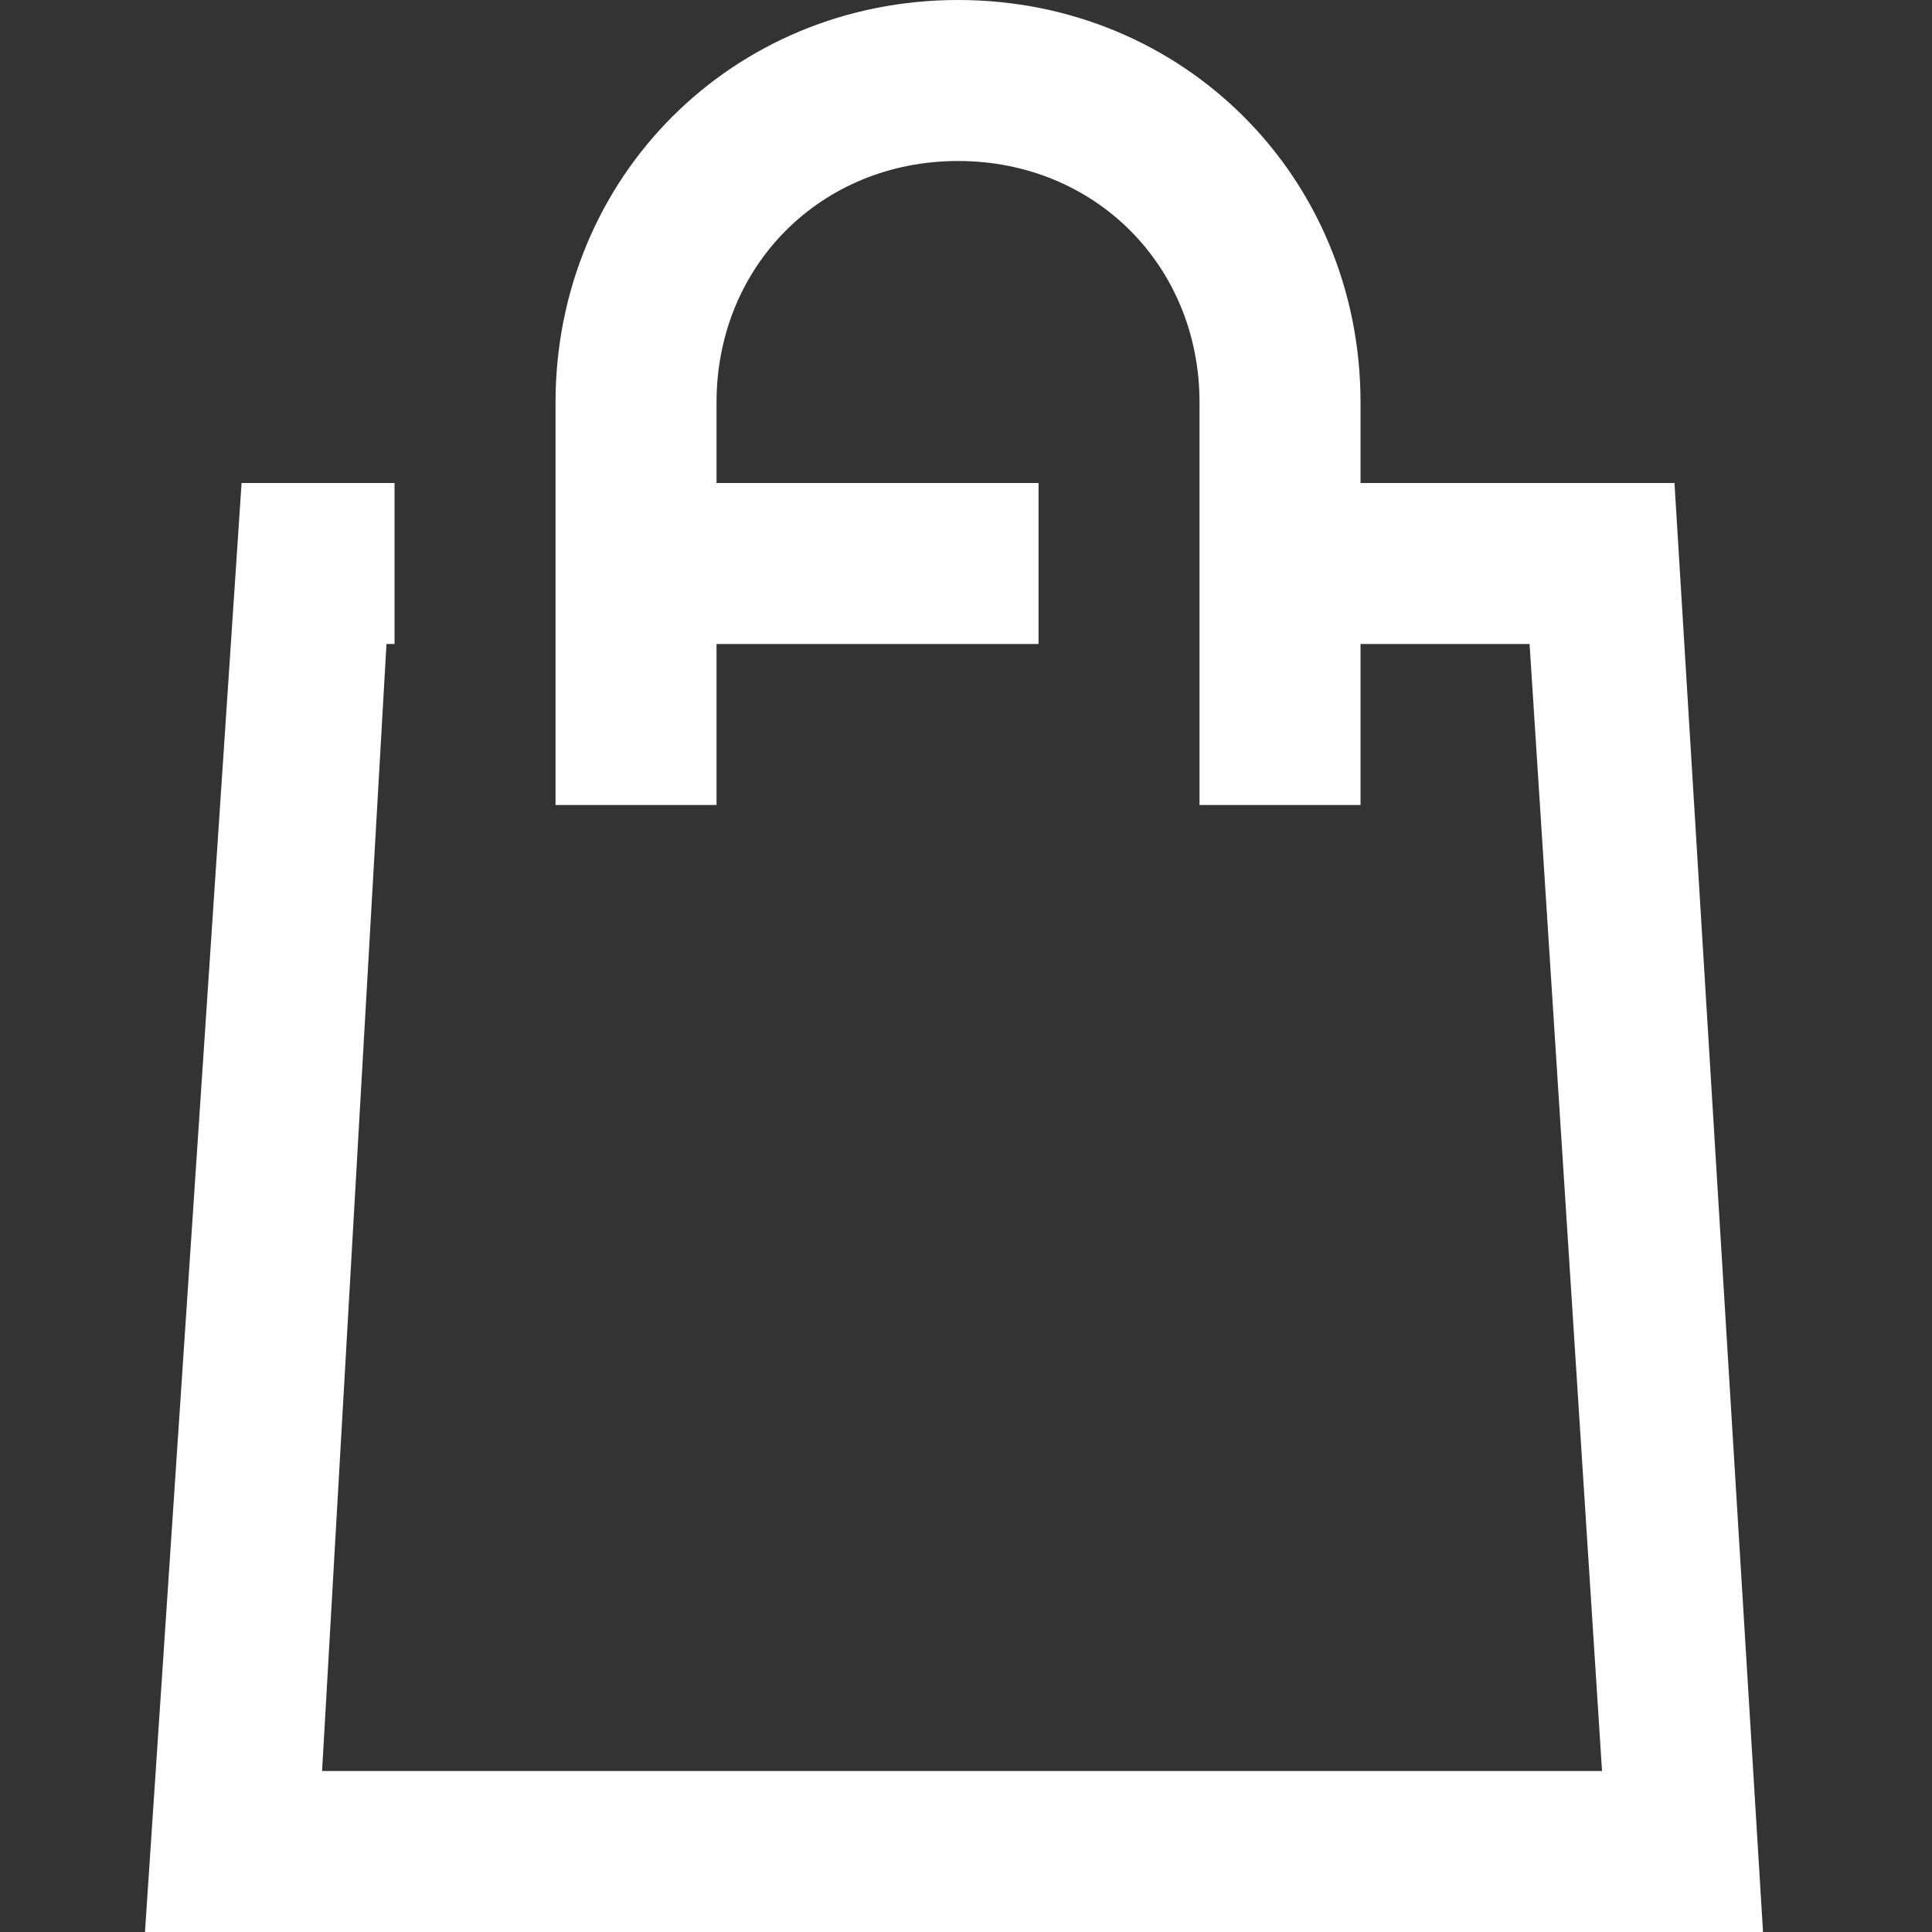
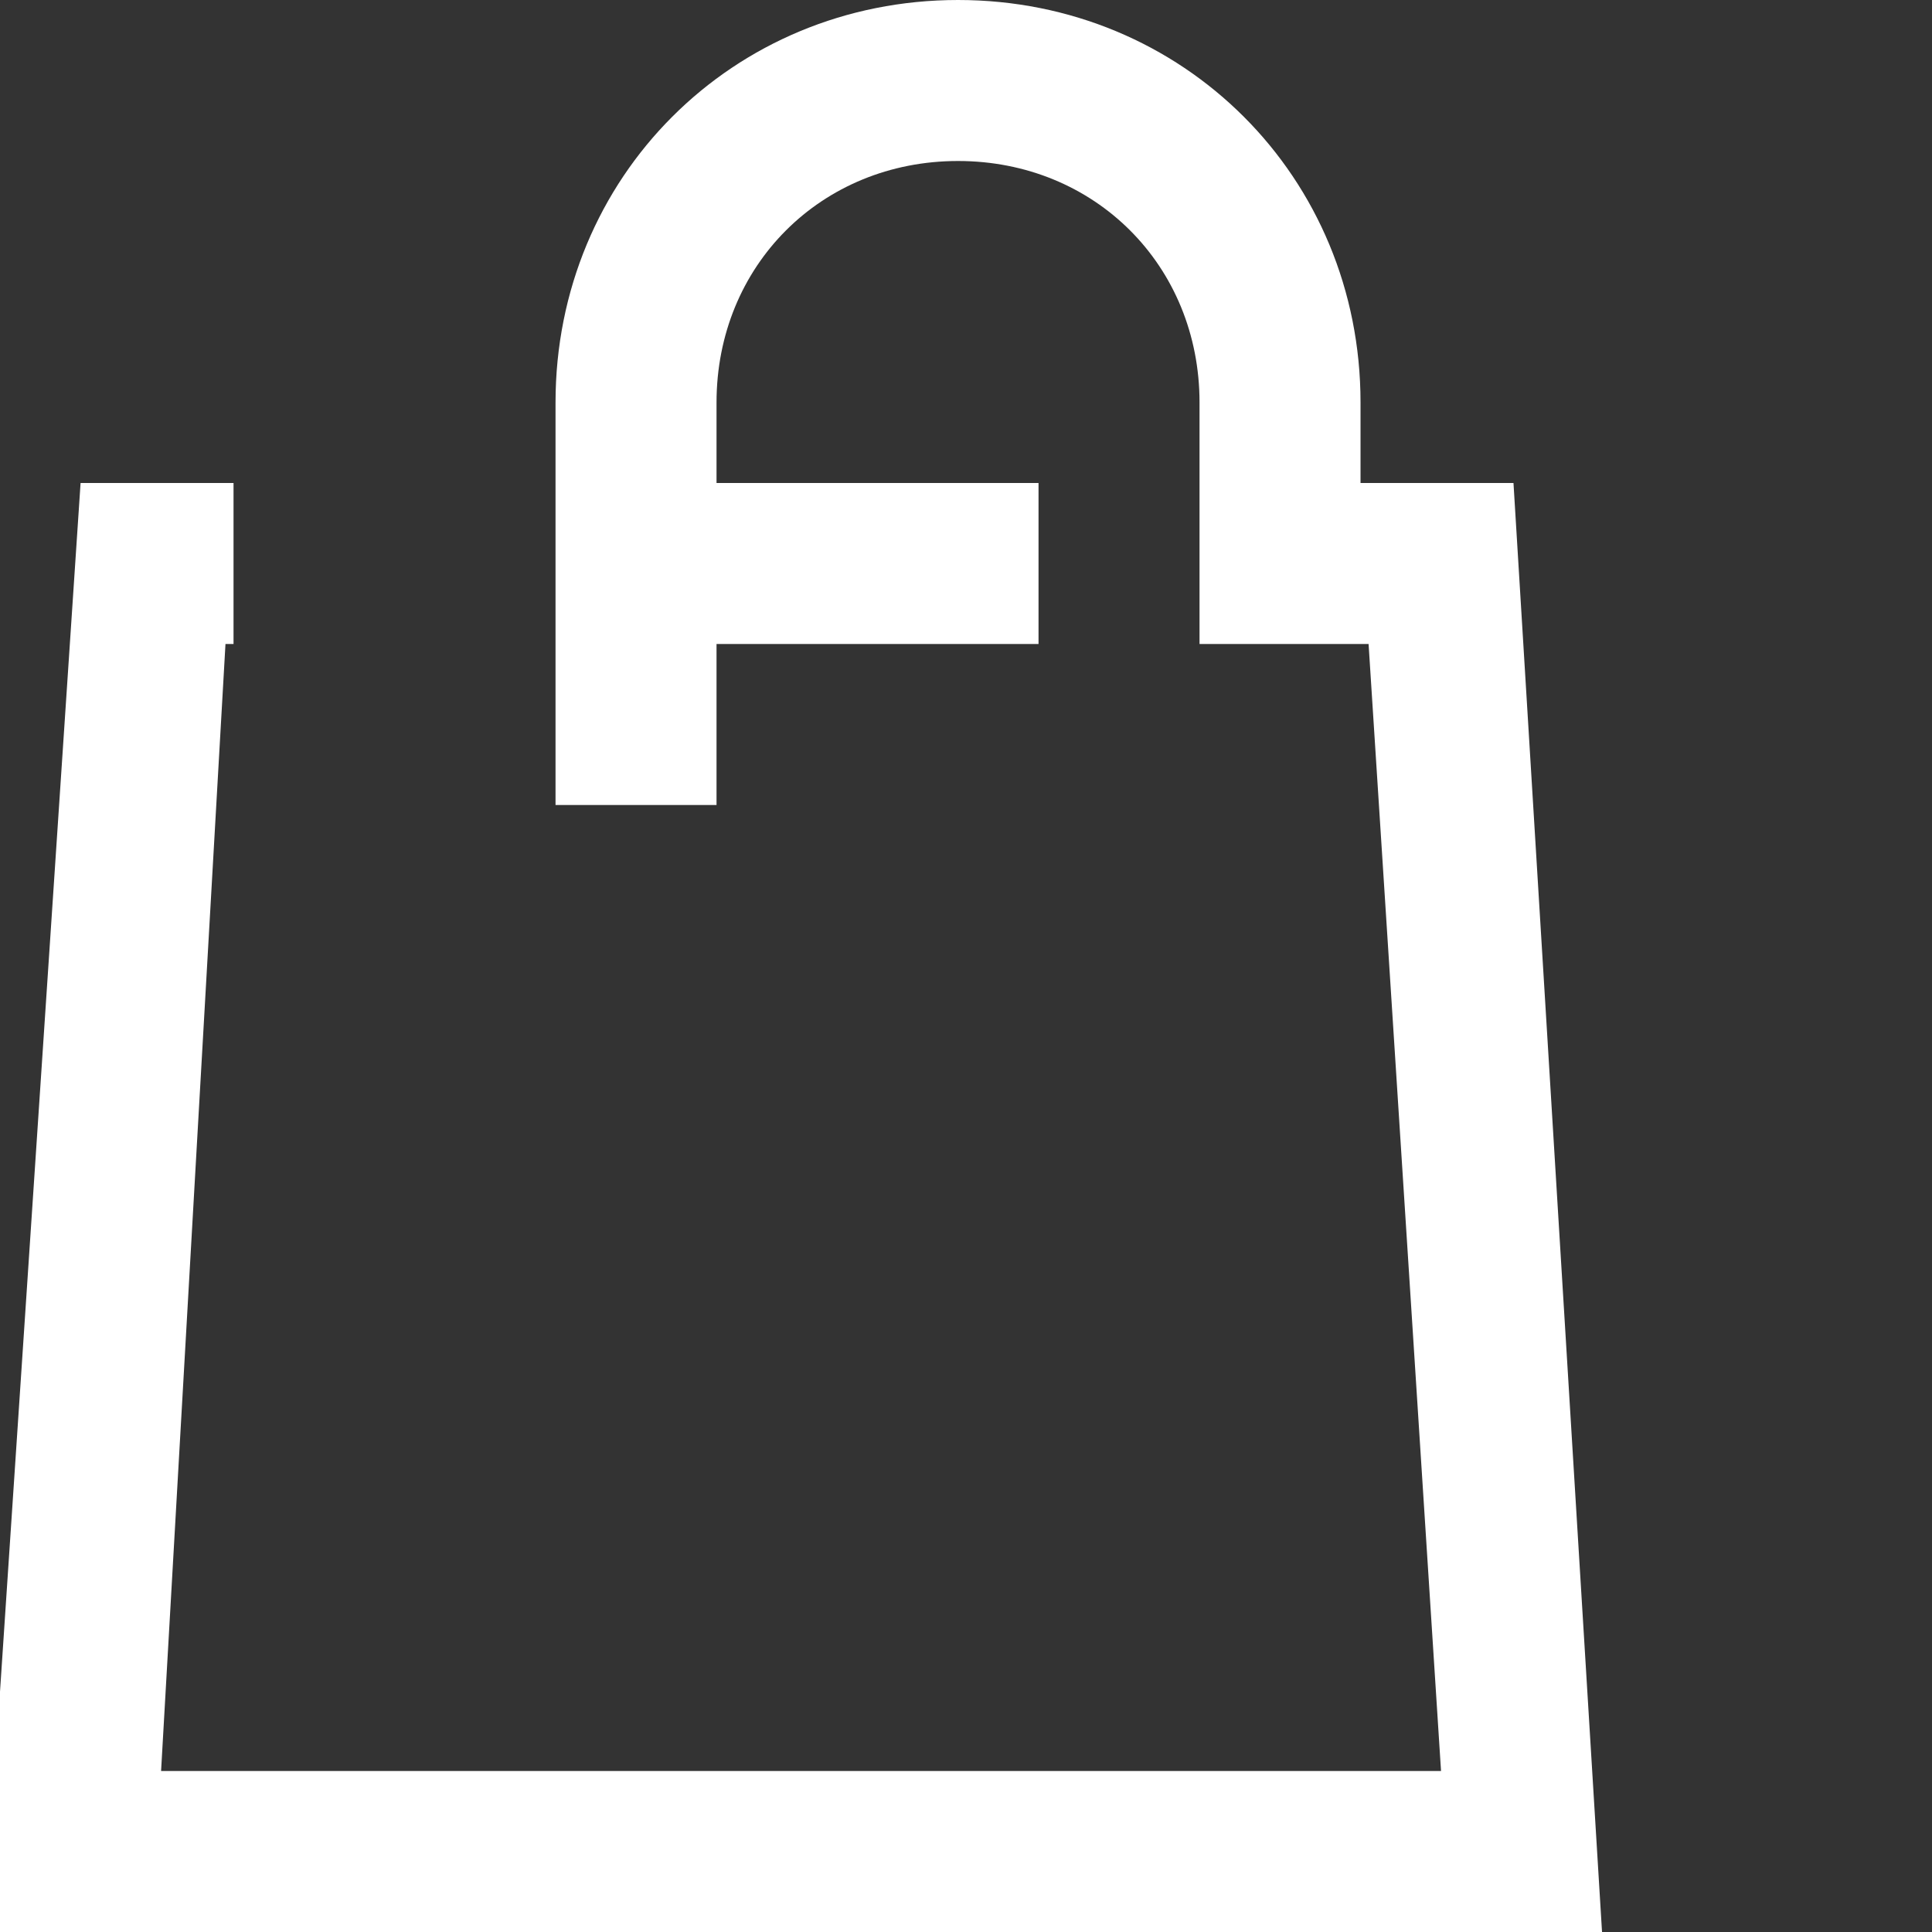
<svg xmlns="http://www.w3.org/2000/svg" width="24" height="24">
  <rect width="100%" height="100%" fill="#333333" stroke="none" />
  <g>
    <title>background</title>
-     <rect fill="none" id="canvas_background" height="402" width="582" y="-1" x="-1" />
  </g>
  <g>
    <title>Layer 1</title>
-     <path fill="#ffffff" id="svg_1" d="m20.801,6l-3.9,0l0,-1c0,-2.8 -2.2,-5 -5,-5s-5,2.2 -5,5l0,5l2,0l0,-2l4,0l0,-2l-4,0l0,-1c0,-1.7 1.3,-3 3,-3c1.7,0 3,1.3 3,3l0,5l2,0l0,-2l2.1,0l0.9,14l-15.9,0l0.8,-14l0.1,0l0,-2l-1.9,0l-1.2,18l20.1,0l-1.1,-18z" class="st0" />
+     <path fill="#ffffff" id="svg_1" d="m20.801,6l-3.9,0l0,-1c0,-2.8 -2.2,-5 -5,-5s-5,2.2 -5,5l0,5l2,0l0,-2l4,0l0,-2l-4,0l0,-1c0,-1.7 1.3,-3 3,-3c1.7,0 3,1.3 3,3l0,5l0,-2l2.1,0l0.9,14l-15.9,0l0.8,-14l0.1,0l0,-2l-1.9,0l-1.2,18l20.1,0l-1.1,-18z" class="st0" />
  </g>
</svg>